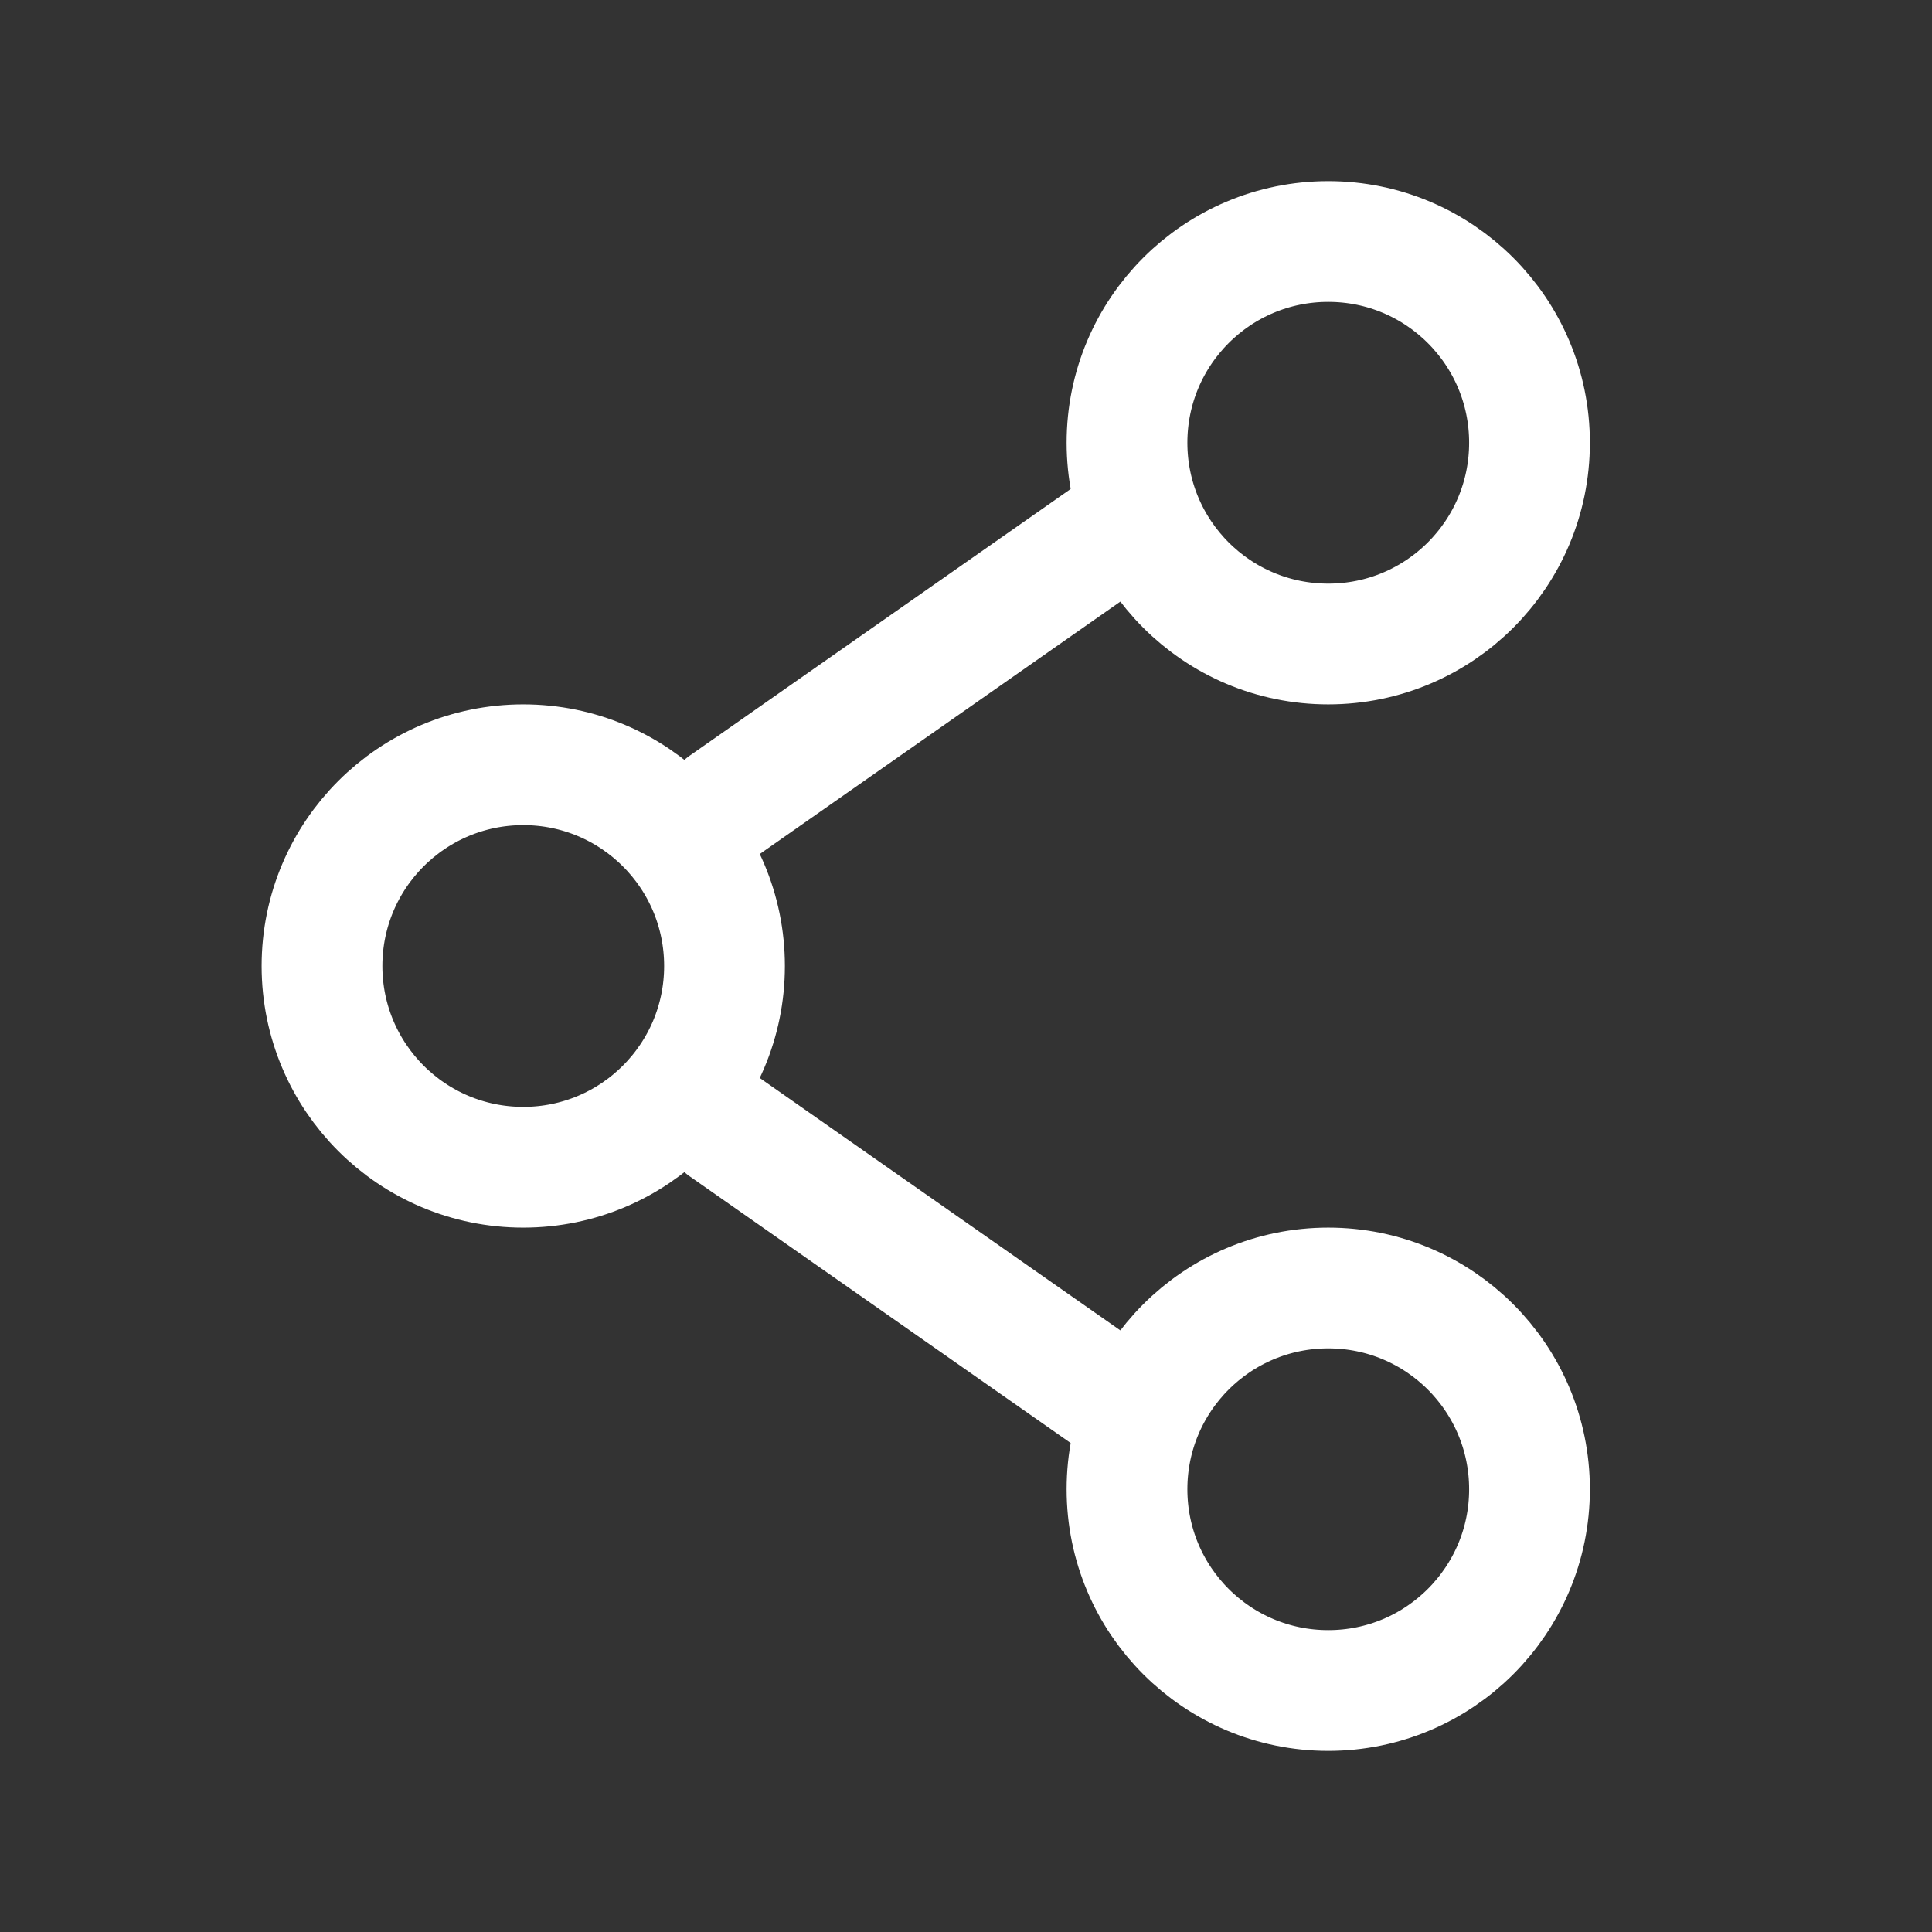
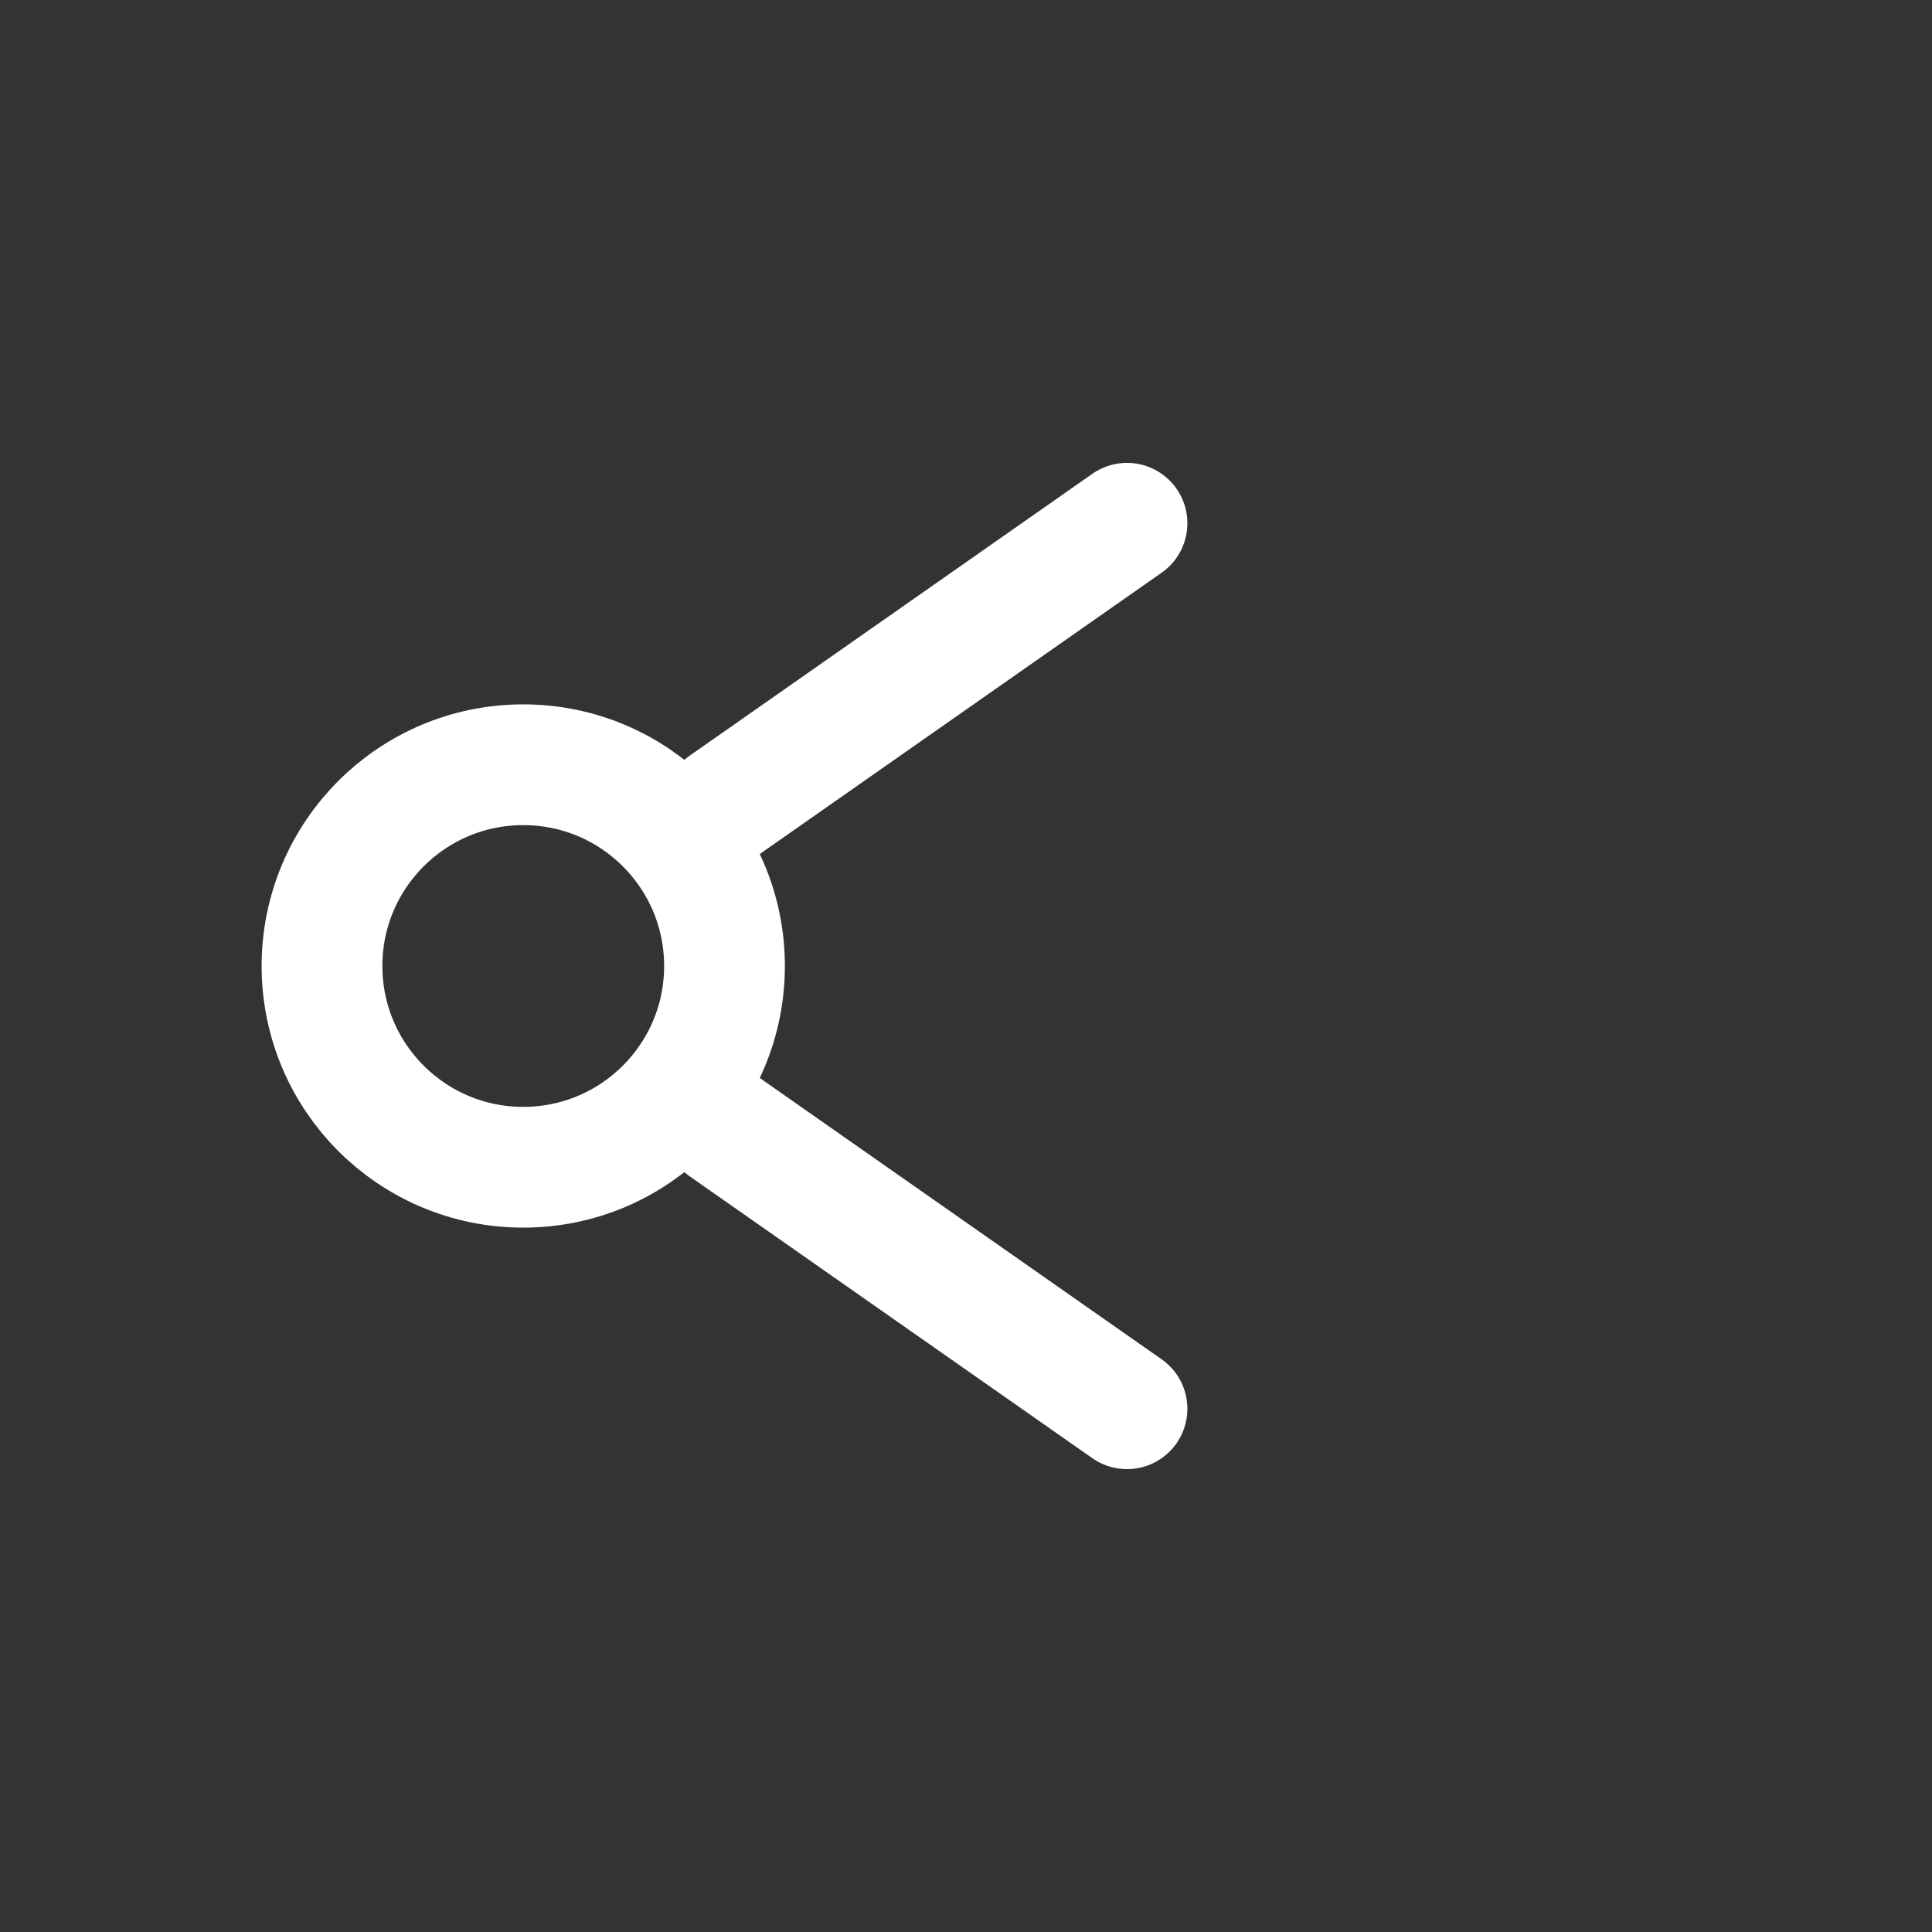
<svg xmlns="http://www.w3.org/2000/svg" width="24" height="24" viewBox="0 0 24 24" fill="none">
  <rect x="0" y="0" width="24" height="24" fill="#333333" stroke="none" />
  <g id="Linear / Essentional, UI / Share">
    <path id="Vector" d="M9 12C9 13.381 7.881 14.5 6.5 14.5C5.119 14.5 4 13.381 4 12C4 10.619 5.119 9.5 6.5 9.5C7.881 9.5 9 10.619 9 12Z" stroke="white" stroke-width="1.5" />
    <path id="Vector_2" d="M14 6.5L9 10" stroke="white" stroke-width="1.5" stroke-linecap="round" />
    <path id="Vector_3" d="M14 17.5L9 14" stroke="white" stroke-width="1.5" stroke-linecap="round" />
-     <path id="Vector_4" d="M19 18.5C19 19.881 17.881 21 16.5 21C15.119 21 14 19.881 14 18.5C14 17.119 15.119 16 16.5 16C17.881 16 19 17.119 19 18.5Z" stroke="white" stroke-width="1.5" />
-     <path id="Vector_5" d="M19 5.5C19 6.881 17.881 8 16.5 8C15.119 8 14 6.881 14 5.5C14 4.119 15.119 3 16.5 3C17.881 3 19 4.119 19 5.5Z" stroke="white" stroke-width="1.5" />
  </g>
</svg>